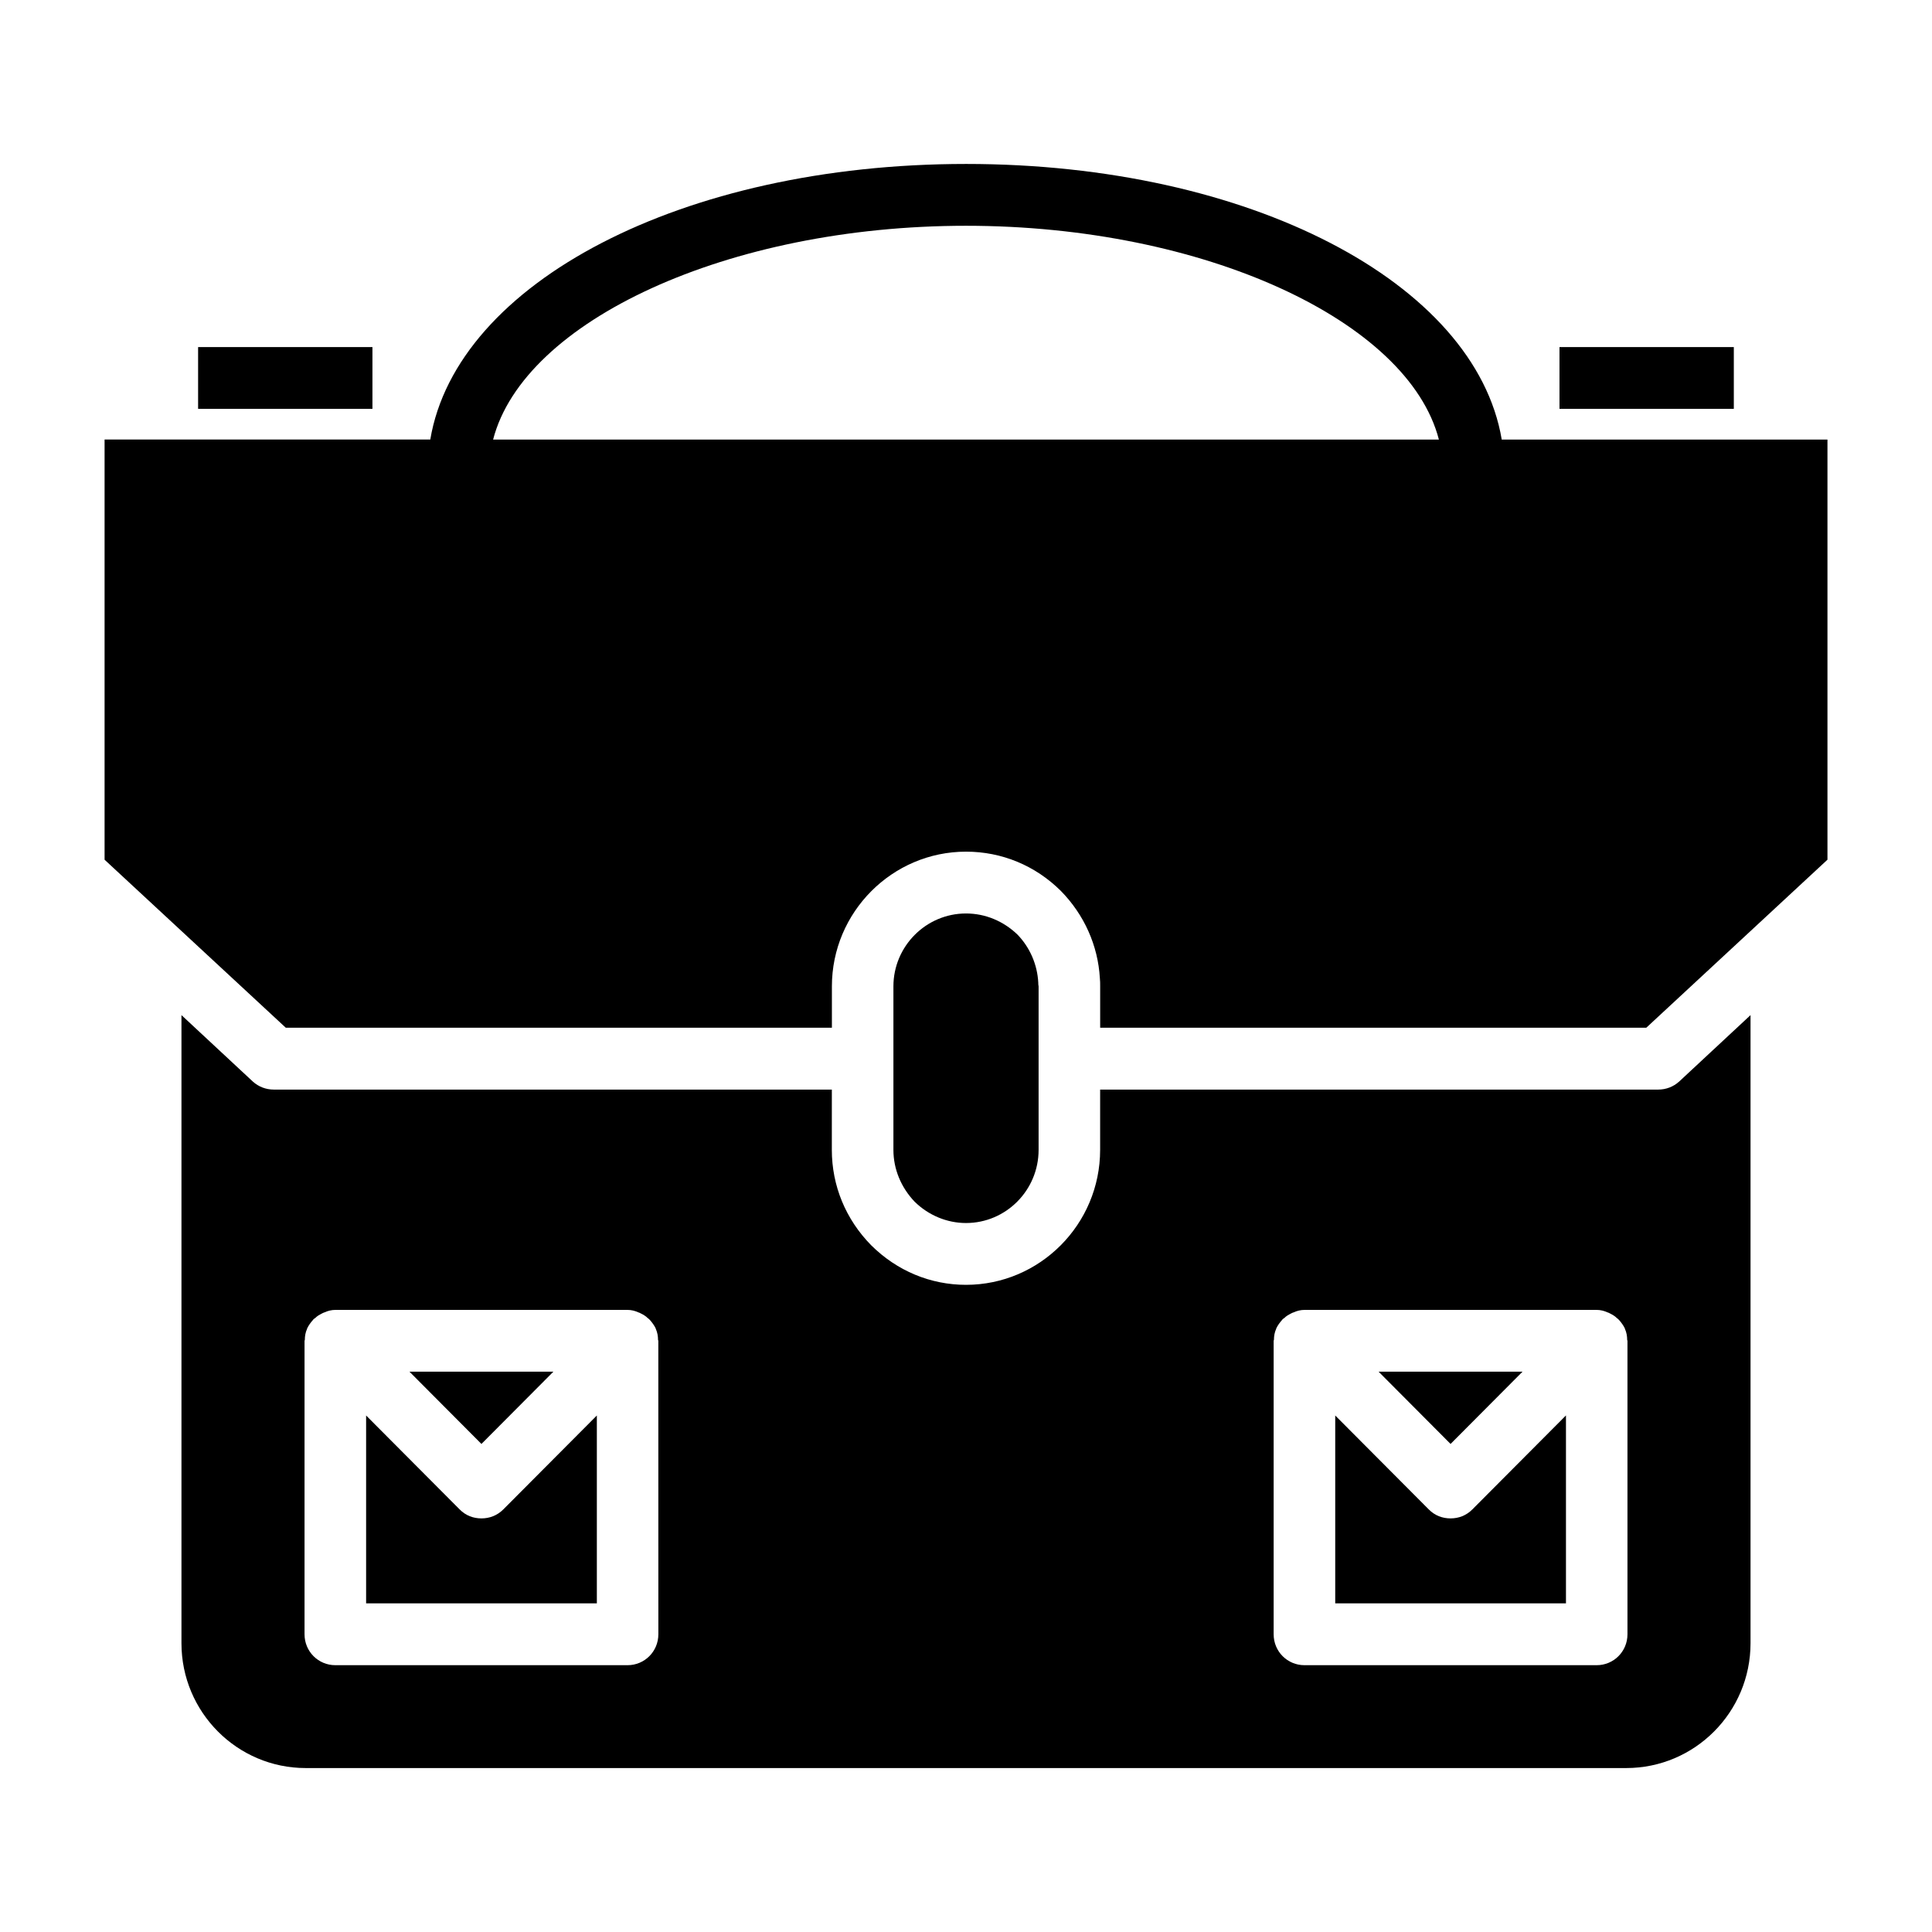
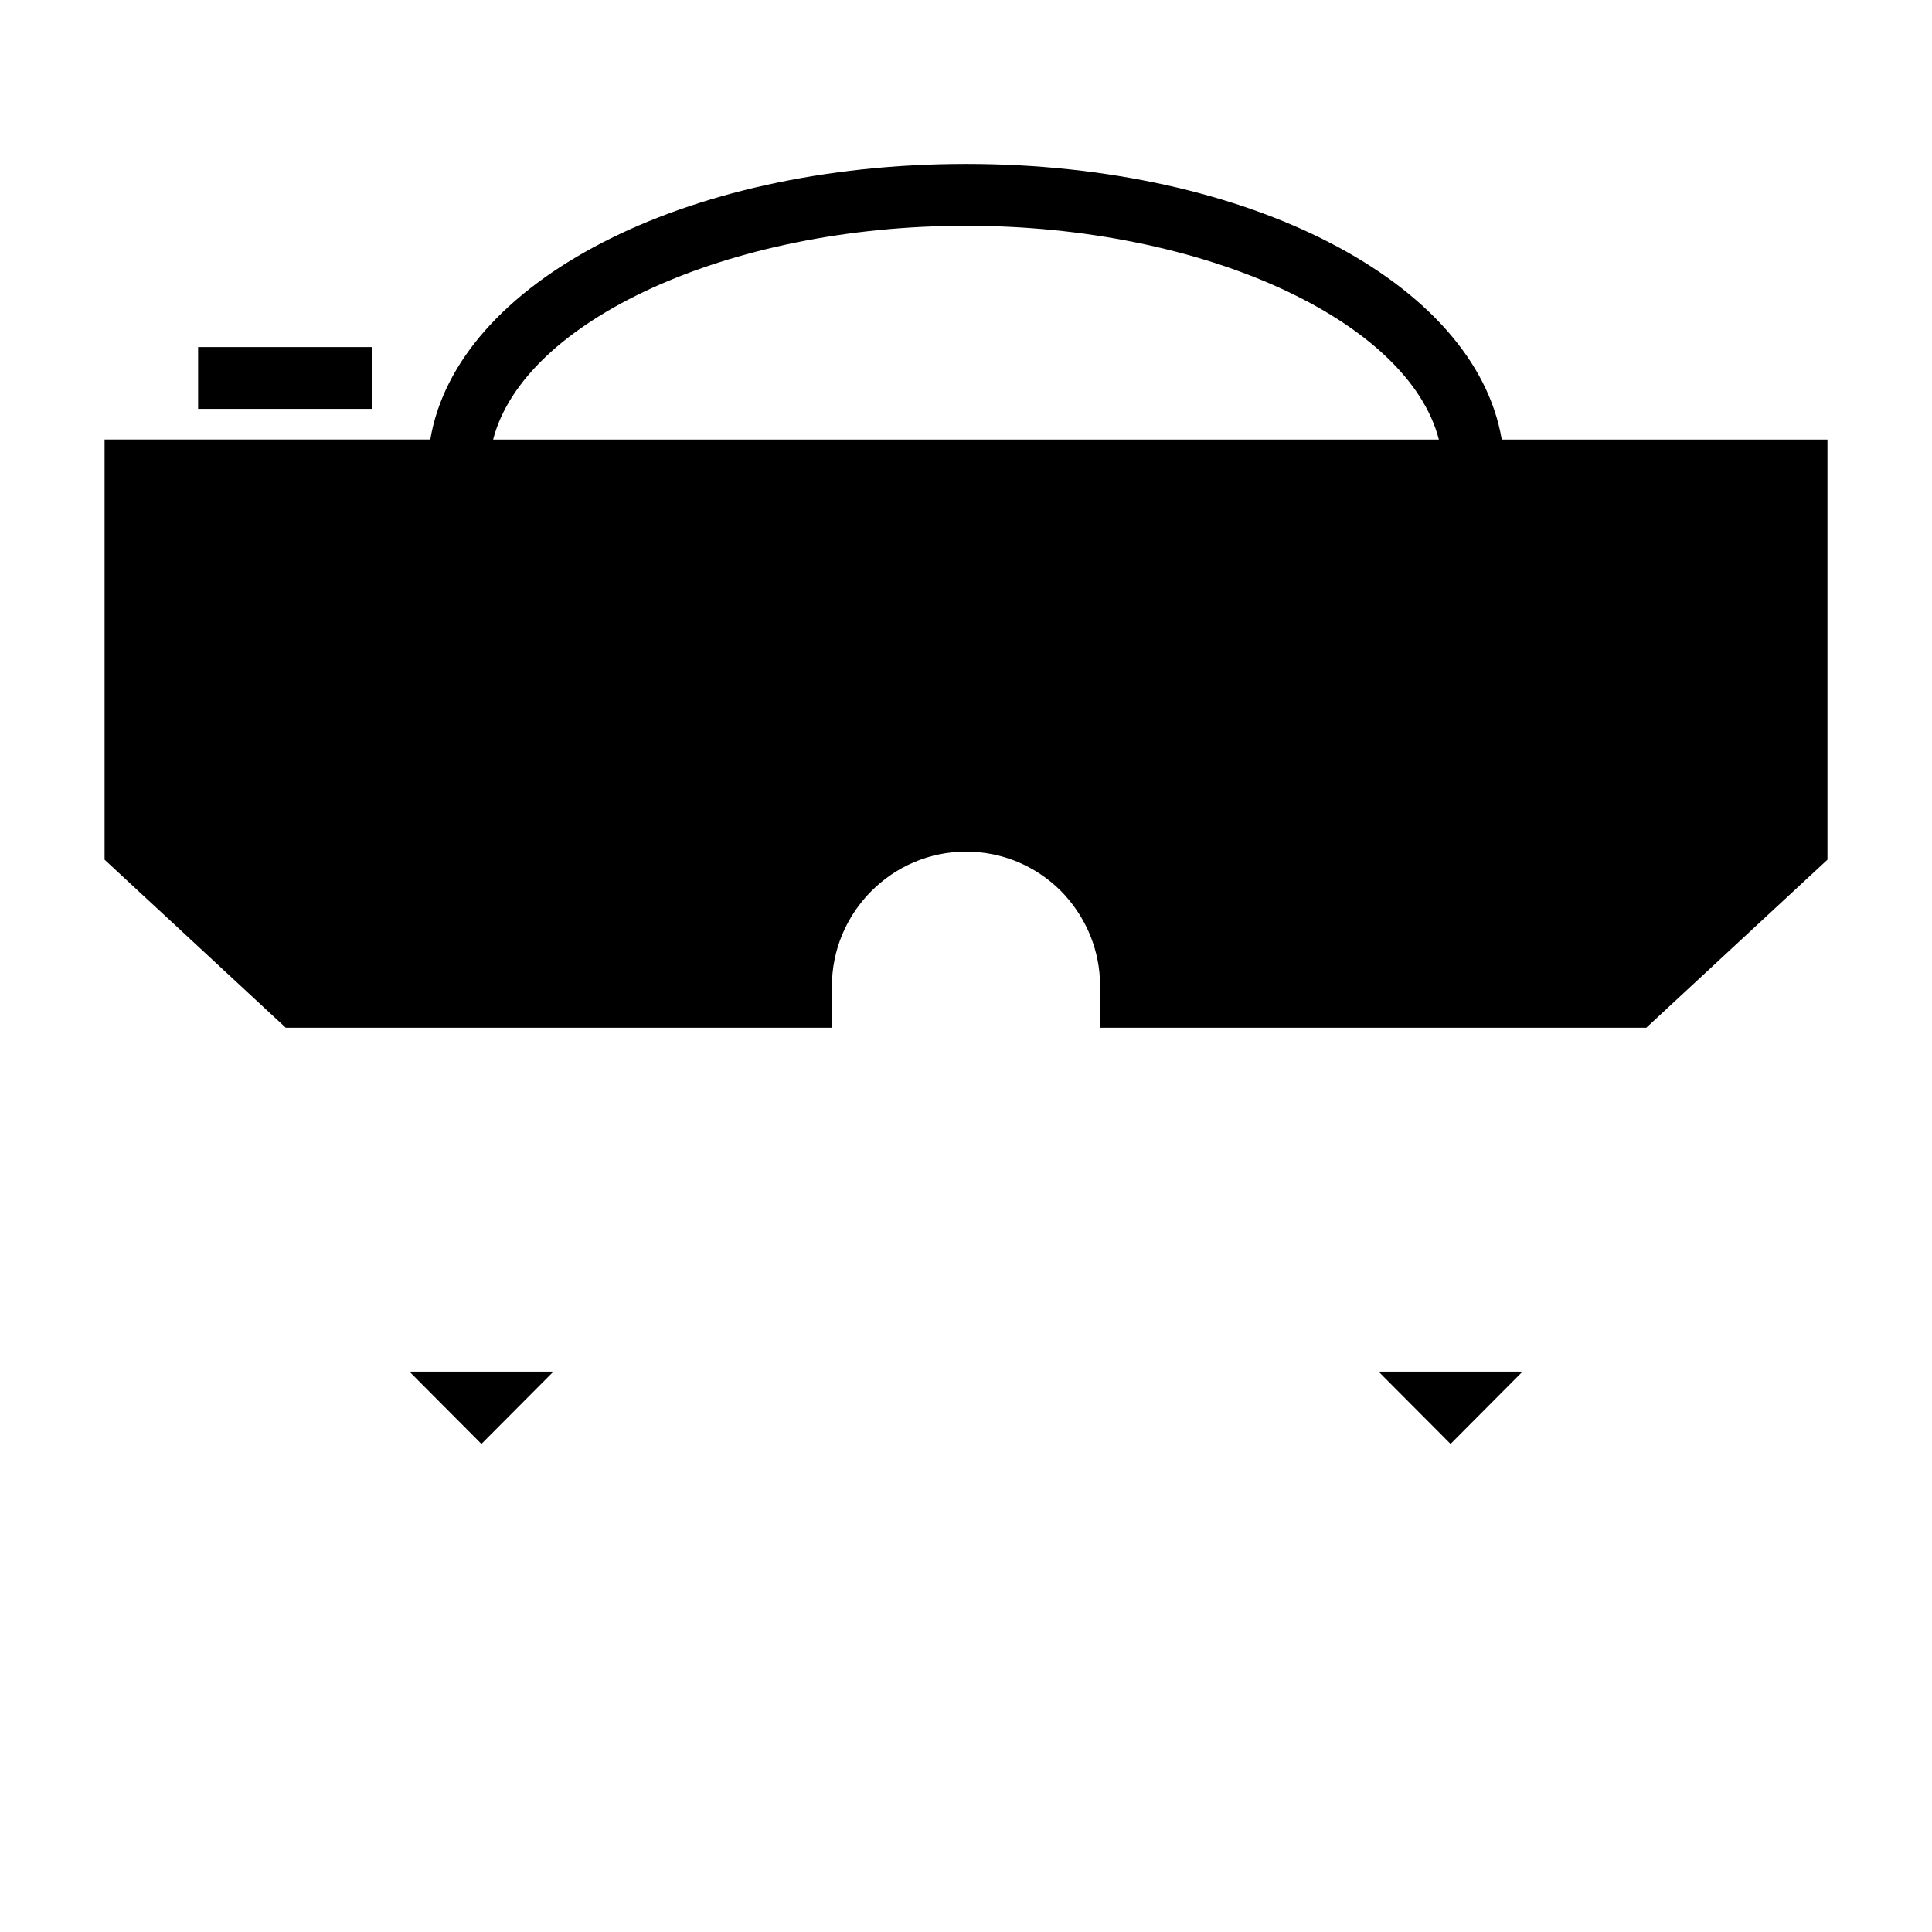
<svg xmlns="http://www.w3.org/2000/svg" fill="#000000" width="800px" height="800px" version="1.1" viewBox="144 144 512 512">
  <g>
    <path d="m196.5 235.98h46.199v16.375h-46.199z" />
-     <path d="m557.28 235.98h46.199v16.375h-46.199z" />
-     <path d="m419.24 448.72v-43.32c-0.086-0.402-0.086-0.652-0.086-0.977-0.242-4.754-2.195-9.336-5.543-12.777-3.668-3.519-8.477-5.566-13.609-5.566-10.598 0-19.238 8.691-19.238 19.316v43.32c0 5.148 2.039 9.98 5.629 13.754 3.668 3.598 8.559 5.644 13.609 5.644 10.594 0 19.238-8.68 19.238-19.395z" />
    <path d="m547.49 507.5h-38.156l19.082 19.16z" />
-     <path d="m558.98 519.12-24.781 24.883c-1.629 1.645-3.668 2.387-5.785 2.387-2.117 0-4.156-0.73-5.785-2.387l-24.781-24.883v49.781h61.148v-49.781z" />
-     <path d="m216.55 432.75c-2.039 0-4-0.73-5.543-2.125l-18.918-17.609v166.45c0 18.262 14.762 33.086 32.945 33.086h349.93c18.184 0 32.945-14.824 32.945-33.086v-166.45l-18.918 17.609c-1.543 1.395-3.504 2.125-5.543 2.125h-147.9v15.973c0 19.734-15.98 35.77-35.551 35.77-9.375 0-18.262-3.676-25.113-10.477-6.769-6.879-10.438-15.801-10.438-25.301l0.004-15.965zm264.98 66.566c0-0.078 0.078-0.156 0.078-0.25 0-0.977 0.164-1.953 0.574-2.867 0-0.078 0.078-0.156 0.078-0.242 0.41-0.812 0.898-1.473 1.473-2.125 0.164-0.25 0.41-0.418 0.652-0.574 0.488-0.496 1.062-0.82 1.707-1.148 0.25-0.16 0.5-0.25 0.738-0.32 0.898-0.418 1.875-0.652 2.859-0.652h77.453c0.984 0 1.961 0.234 2.859 0.652 0.242 0.078 0.488 0.156 0.73 0.324 0.652 0.332 1.219 0.652 1.707 1.148 0.242 0.164 0.41 0.324 0.652 0.574 0.566 0.652 1.062 1.316 1.473 2.125 0 0.086 0.078 0.164 0.078 0.242 0.41 0.914 0.574 1.891 0.574 2.867 0 0.094 0.078 0.172 0.078 0.25v77.777c0 4.59-3.676 8.195-8.156 8.195h-77.453c-4.481 0-8.156-3.606-8.156-8.195zm-163.06 77.781c0 4.59-3.676 8.195-8.156 8.195h-77.453c-4.481 0-8.156-3.606-8.156-8.195v-77.777c0-0.078 0.078-0.156 0.078-0.25 0-0.977 0.164-1.953 0.574-2.867 0-0.078 0.078-0.156 0.078-0.242 0.41-0.812 0.898-1.473 1.473-2.125 0.164-0.25 0.41-0.418 0.652-0.574 0.488-0.496 1.062-0.82 1.707-1.148 0.242-0.164 0.496-0.242 0.73-0.324 0.898-0.418 1.875-0.652 2.859-0.652h77.453c0.984 0 1.961 0.234 2.859 0.652 0.242 0.078 0.488 0.156 0.73 0.324 0.652 0.332 1.219 0.652 1.707 1.148 0.242 0.164 0.41 0.324 0.652 0.574 0.566 0.652 1.062 1.316 1.473 2.125 0 0.086 0.078 0.164 0.078 0.242 0.41 0.914 0.574 1.891 0.574 2.867 0 0.094 0.078 0.172 0.078 0.25z" />
    <path d="m290.66 507.5h-38.156l19.082 19.16z" />
-     <path d="m271.59 546.39c-2.117 0-4.156-0.73-5.785-2.387l-24.781-24.883v49.781h61.148v-49.781l-24.781 24.883c-1.652 1.648-3.684 2.387-5.801 2.387z" />
    <path d="m400 187.45c-75.137 0-134.97 31.473-141.97 73.027l-86.316 0.004v111.35l48.027 44.531h144.72v-10.973c0-19.648 15.98-35.691 35.551-35.691 9.461 0 18.352 3.676 25.113 10.391 6.195 6.305 9.863 14.492 10.352 23.176 0.078 0.652 0.078 1.387 0.078 2.125v10.973h144.72l48.02-44.535v-111.34h-86.32c-6.996-41.559-66.832-73.039-141.97-73.039zm-125.32 73.039c8.125-31.457 62.211-56.656 125.32-56.656 63.109 0 117.2 25.207 125.32 56.656z" />
  </g>
</svg>